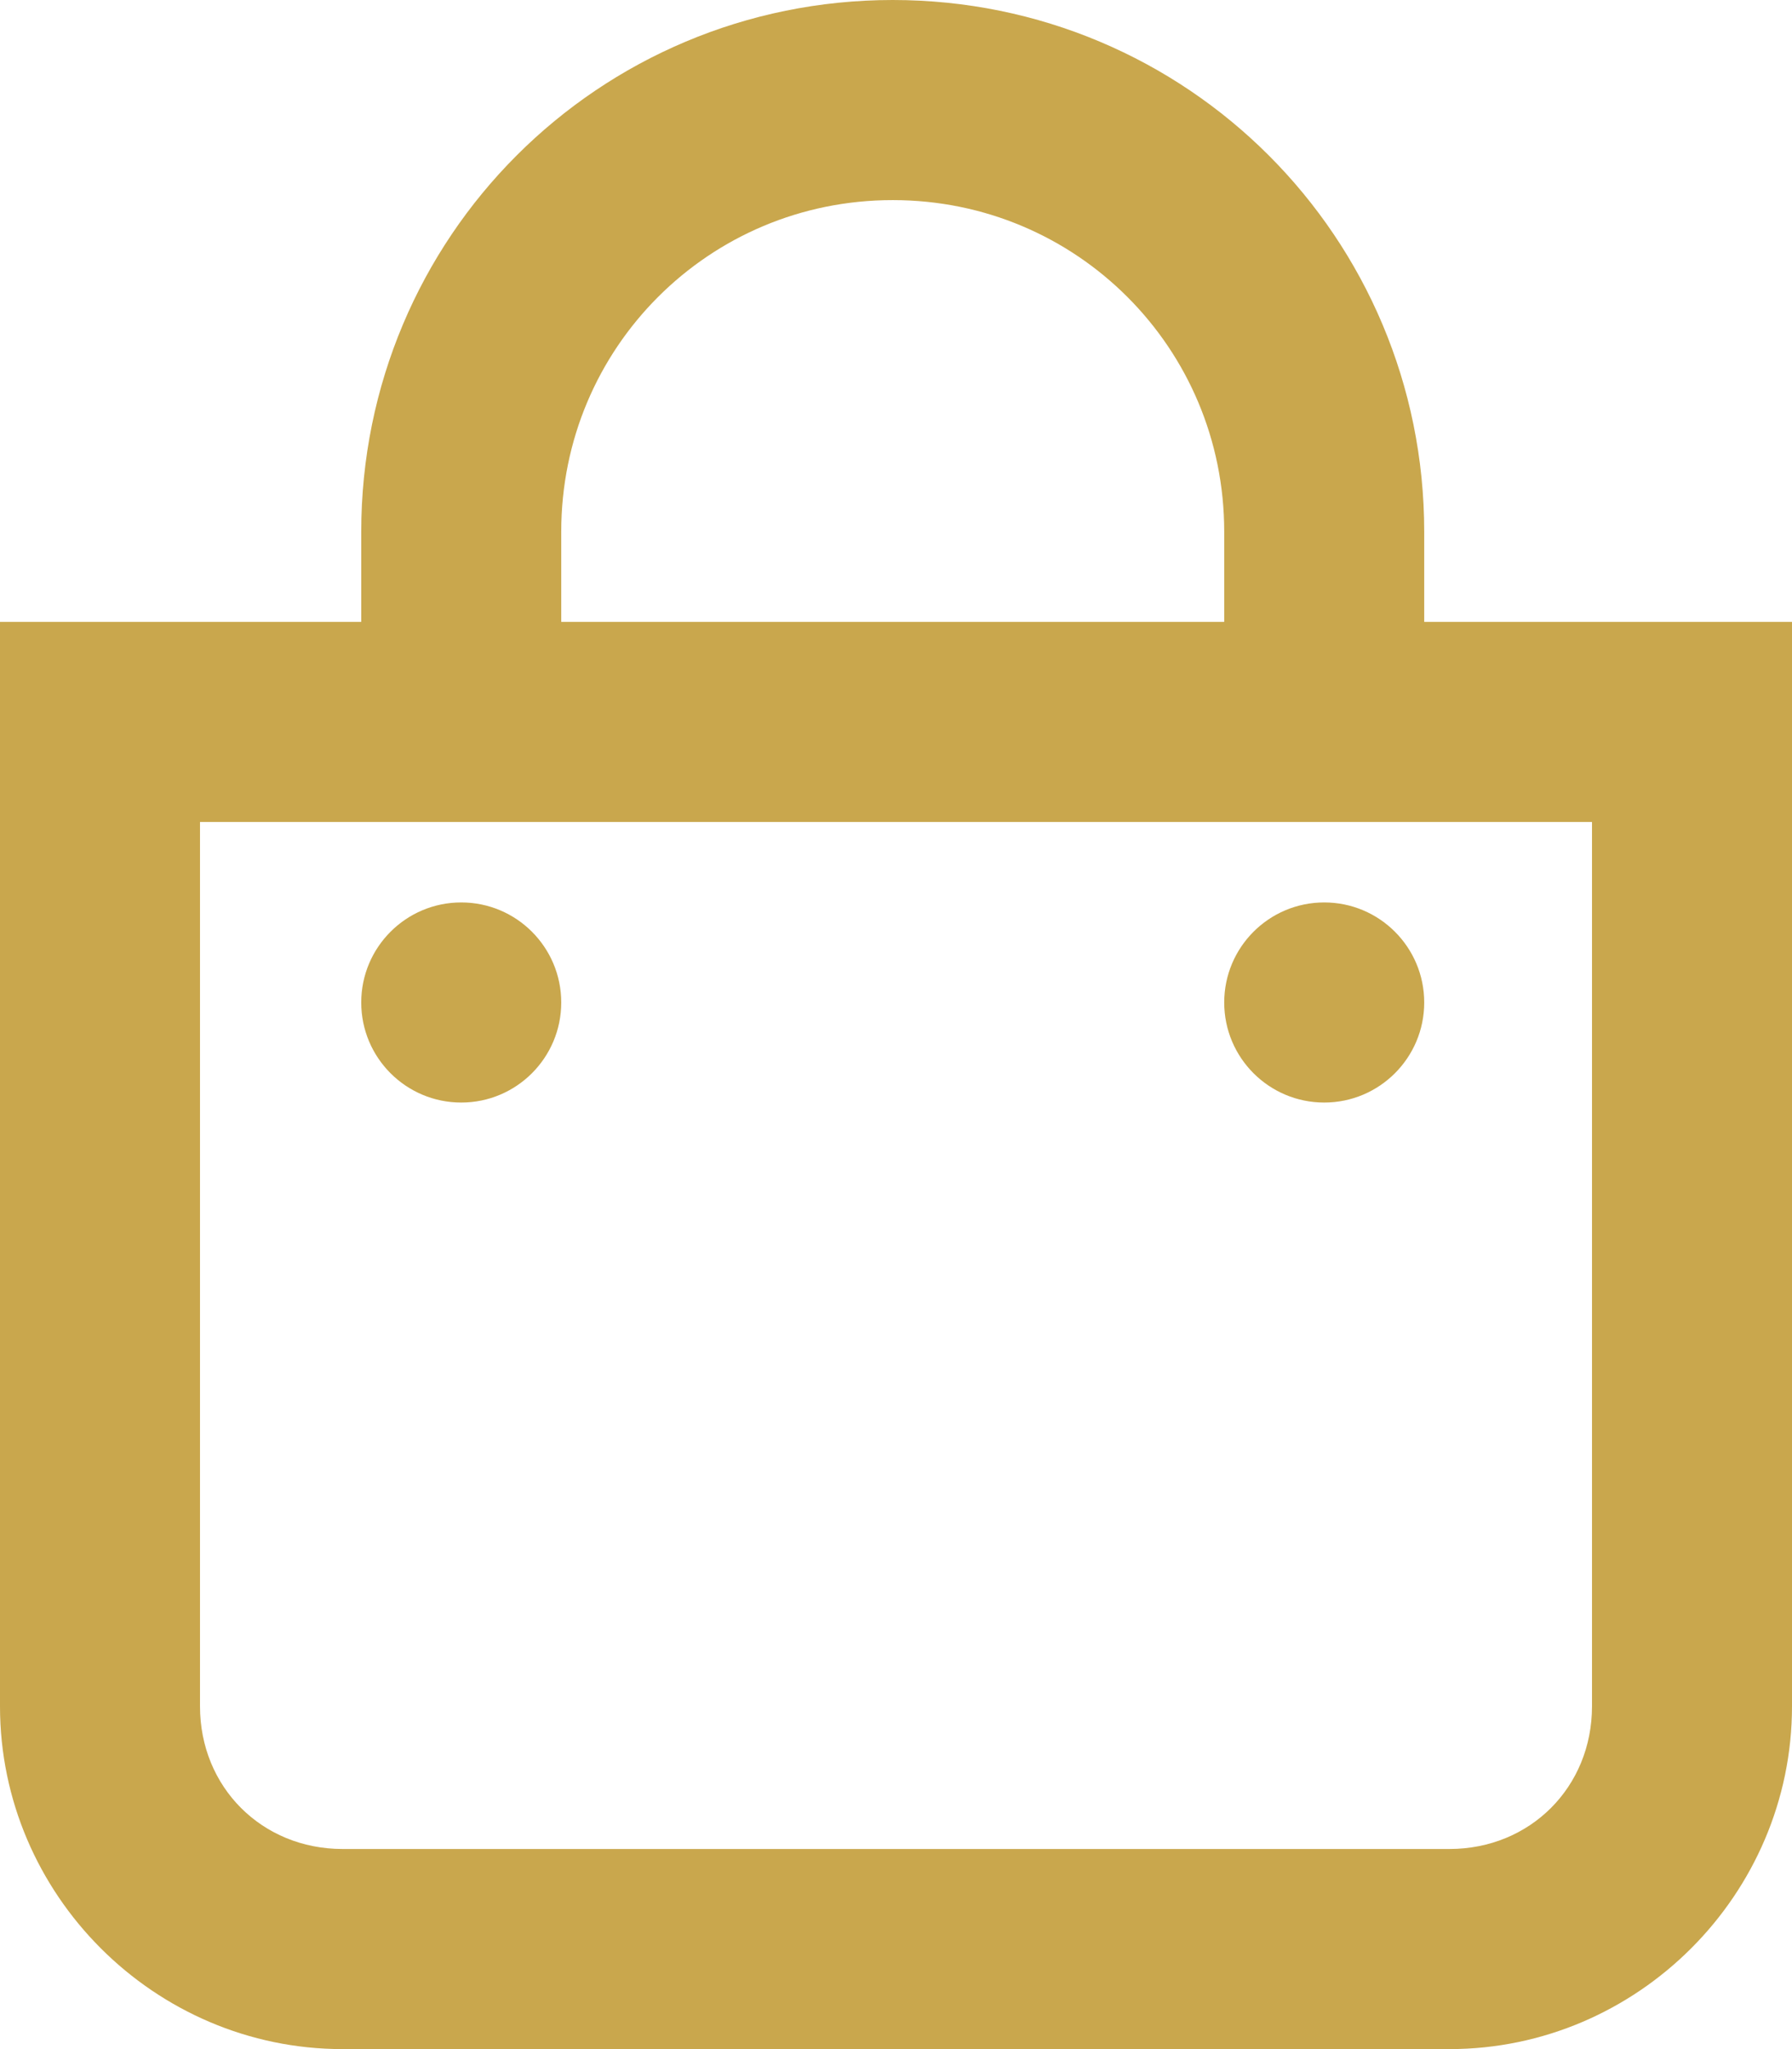
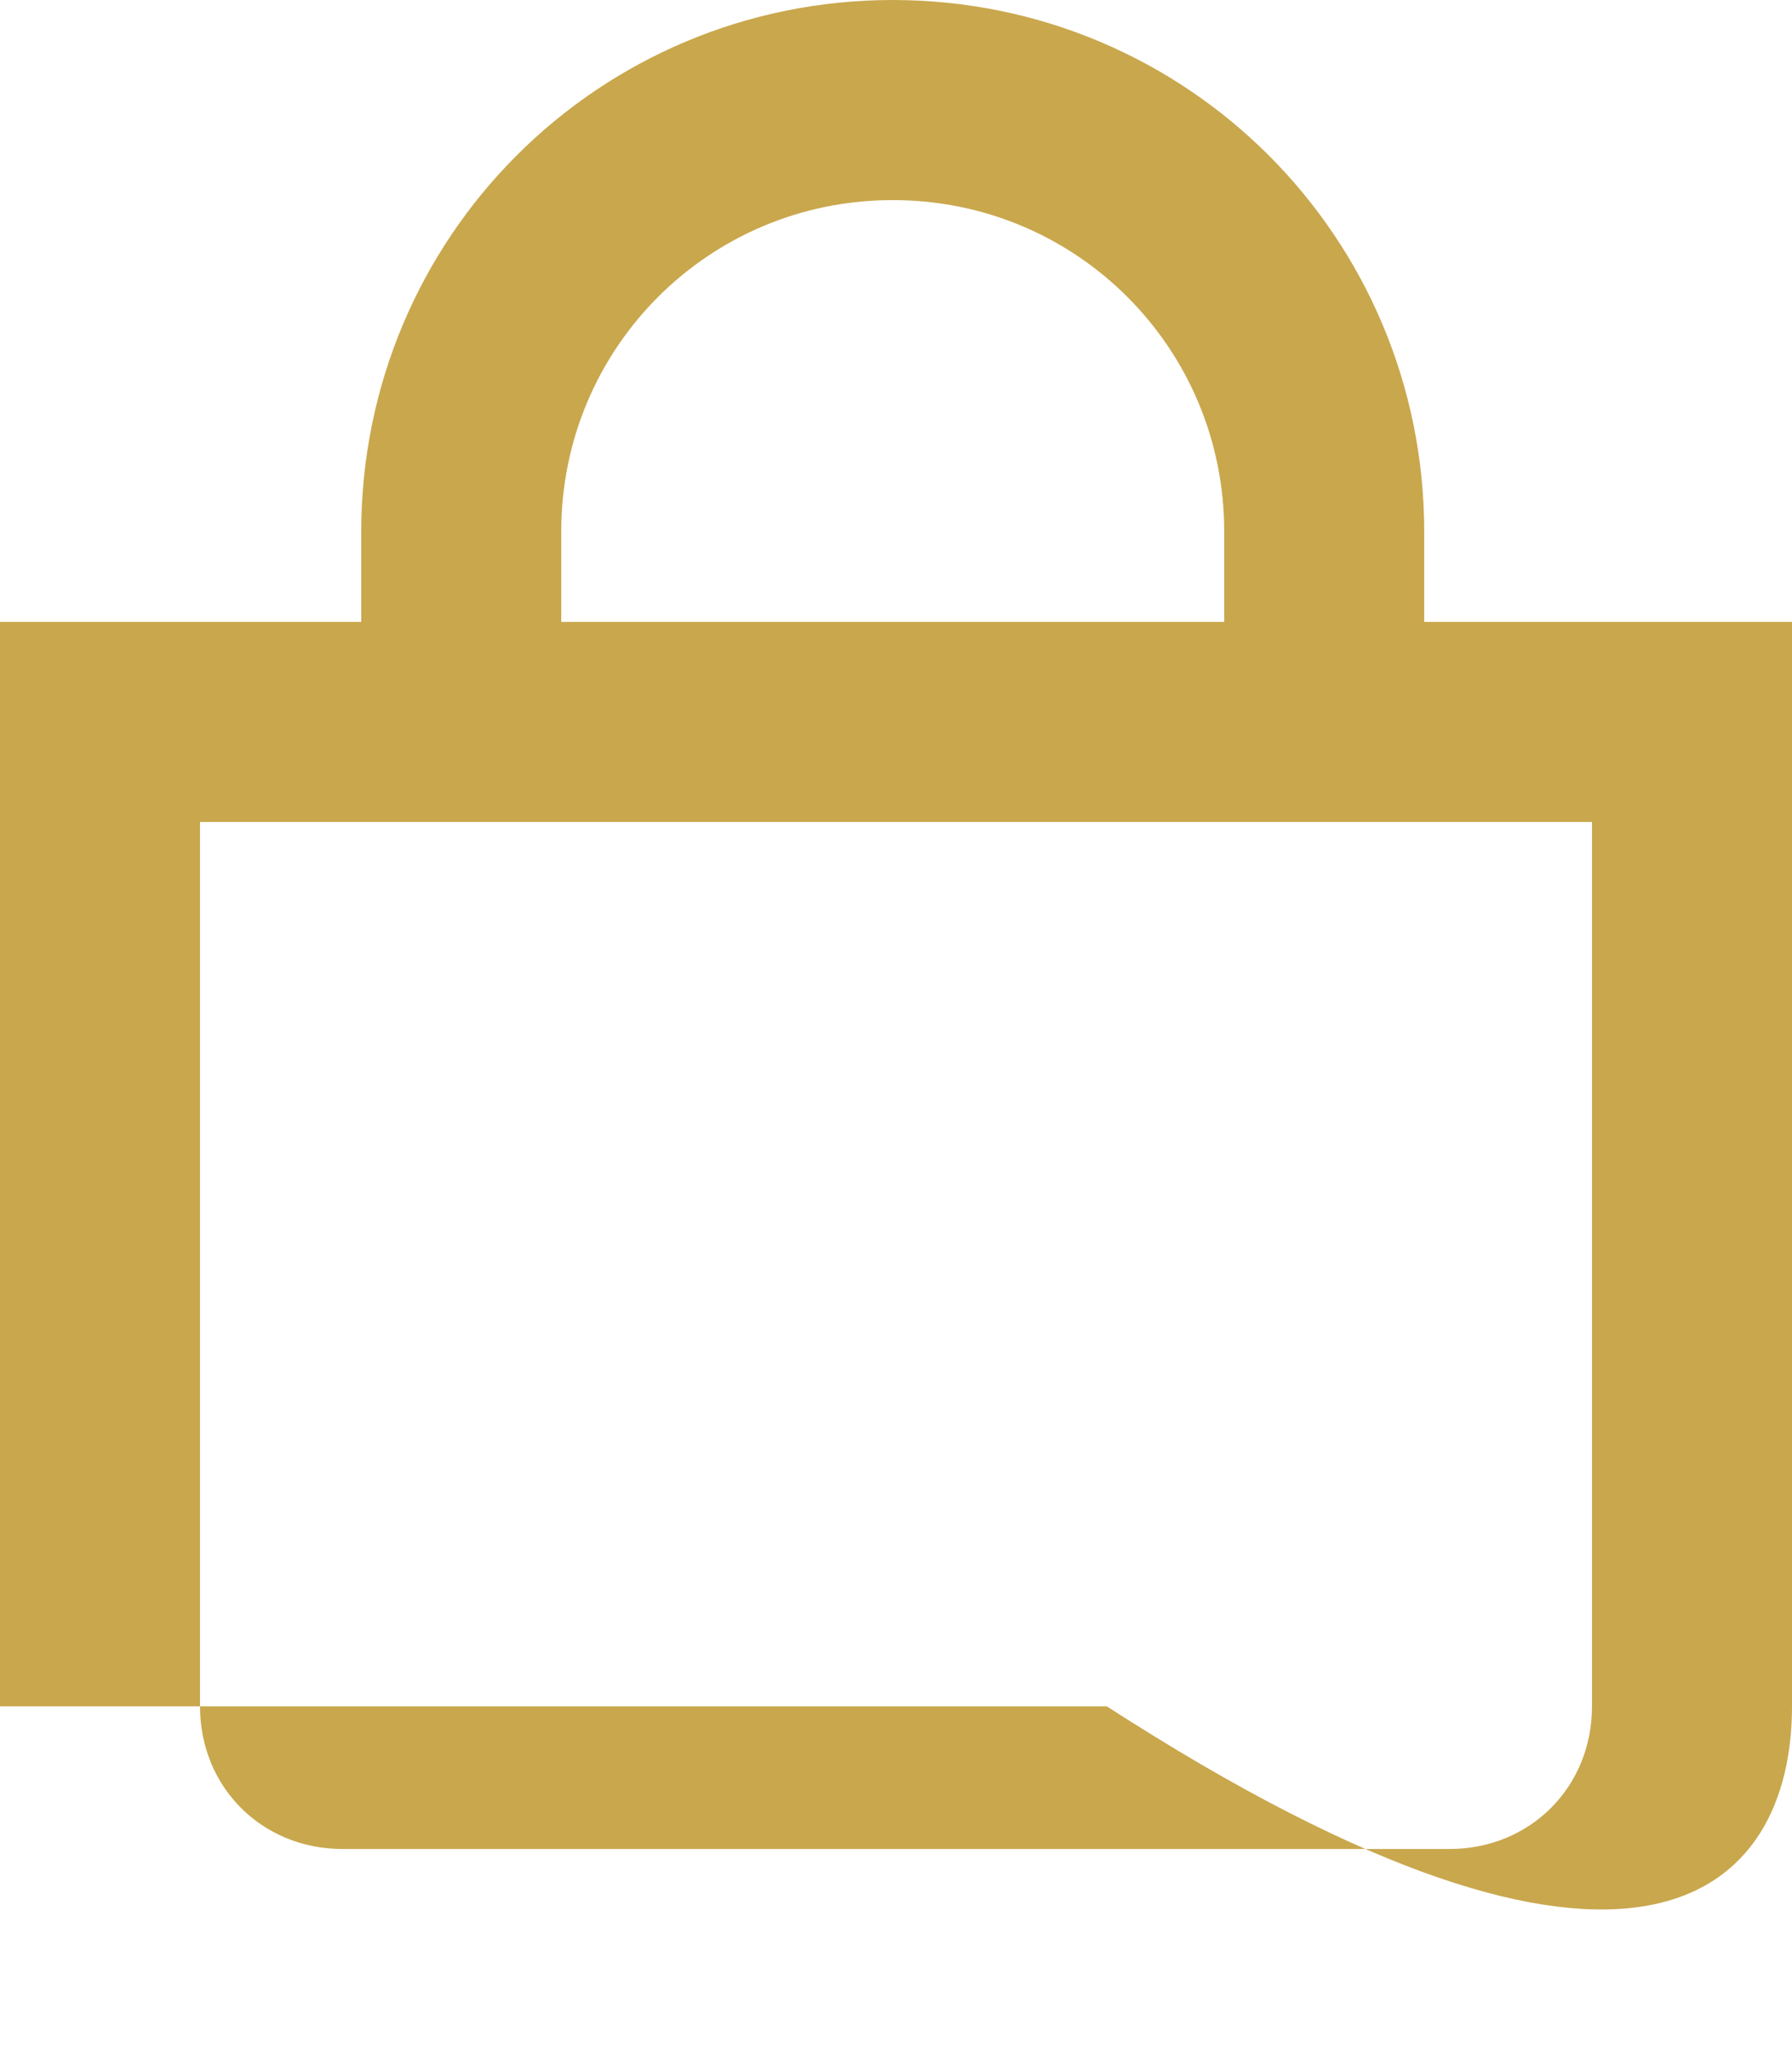
<svg xmlns="http://www.w3.org/2000/svg" version="1.1" id="svg5028" viewBox="0 0 448 512">
  <defs id="defs5034" />
-   <path id="rect5038-3" d="M 0,155.389 0,426.354 C 0,473.369 38.631,512 85.646,512 l 276.707,0 C 409.369,512 448,473.369 448,426.354 l 0,-270.965 z m 50,50 348,0 0,220.965 C 398,446.535 382.535,462 362.354,462 L 85.646,462 C 65.465,462 50,446.535 50,426.354 Z" style="color:#000000;font-style:normal;font-variant:normal;font-weight:normal;font-stretch:normal;font-size:medium;line-height:normal;font-family:sans-serif;text-indent:0;text-align:start;text-decoration:none;text-decoration-line:none;text-decoration-style:solid;text-decoration-color:#000000;letter-spacing:normal;word-spacing:normal;text-transform:none;direction:ltr;block-progression:tb;writing-mode:lr-tb;baseline-shift:baseline;text-anchor:start;white-space:normal;clip-rule:nonzero;display:inline;overflow:visible;visibility:visible;opacity:1;isolation:auto;mix-blend-mode:normal;color-interpolation:sRGB;color-interpolation-filters:linearRGB;solid-color:#000000;solid-opacity:1;fill:#c9a74d;fill-opacity:1;fill-rule:evenodd;stroke:none;stroke-width:50;stroke-linecap:round;stroke-linejoin:miter;stroke-miterlimit:4;stroke-dasharray:none;stroke-dashoffset:0;stroke-opacity:1;marker:none;color-rendering:auto;image-rendering:auto;shape-rendering:auto;text-rendering:auto;enable-background:accumulate" />
+   <path id="rect5038-3" d="M 0,155.389 0,426.354 l 276.707,0 C 409.369,512 448,473.369 448,426.354 l 0,-270.965 z m 50,50 348,0 0,220.965 C 398,446.535 382.535,462 362.354,462 L 85.646,462 C 65.465,462 50,446.535 50,426.354 Z" style="color:#000000;font-style:normal;font-variant:normal;font-weight:normal;font-stretch:normal;font-size:medium;line-height:normal;font-family:sans-serif;text-indent:0;text-align:start;text-decoration:none;text-decoration-line:none;text-decoration-style:solid;text-decoration-color:#000000;letter-spacing:normal;word-spacing:normal;text-transform:none;direction:ltr;block-progression:tb;writing-mode:lr-tb;baseline-shift:baseline;text-anchor:start;white-space:normal;clip-rule:nonzero;display:inline;overflow:visible;visibility:visible;opacity:1;isolation:auto;mix-blend-mode:normal;color-interpolation:sRGB;color-interpolation-filters:linearRGB;solid-color:#000000;solid-opacity:1;fill:#c9a74d;fill-opacity:1;fill-rule:evenodd;stroke:none;stroke-width:50;stroke-linecap:round;stroke-linejoin:miter;stroke-miterlimit:4;stroke-dasharray:none;stroke-dashoffset:0;stroke-opacity:1;marker:none;color-rendering:auto;image-rendering:auto;shape-rendering:auto;text-rendering:auto;enable-background:accumulate" />
  <path id="rect5038-3-6-7" d="m 331.055,185.488 0,-52.617 C 331.055,73.11 282.943,25 223.182,25 163.42,25 115.309,73.11 115.309,132.871 l 0,52.617" style="color:#000000;clip-rule:nonzero;display:inline;overflow:visible;visibility:visible;opacity:1;isolation:auto;mix-blend-mode:normal;color-interpolation:sRGB;color-interpolation-filters:linearRGB;solid-color:#000000;solid-opacity:1;fill:none;fill-opacity:0.502;fill-rule:evenodd;stroke:#c9a74d;stroke-width:50;stroke-linecap:butt;stroke-linejoin:miter;stroke-miterlimit:4;stroke-dasharray:none;stroke-dashoffset:0;stroke-opacity:1;marker:none;color-rendering:auto;image-rendering:auto;shape-rendering:auto;text-rendering:auto;enable-background:accumulate" />
-   <circle r="25" cy="250.488" cx="115.309" id="path5102" style="color:#000000;clip-rule:nonzero;display:inline;overflow:visible;visibility:visible;opacity:1;isolation:auto;mix-blend-mode:normal;color-interpolation:sRGB;color-interpolation-filters:linearRGB;solid-color:#000000;solid-opacity:1;fill:#c9a74d;fill-opacity:1;fill-rule:evenodd;stroke:none;stroke-width:40;stroke-linecap:butt;stroke-linejoin:miter;stroke-miterlimit:4;stroke-dasharray:none;stroke-dashoffset:0;stroke-opacity:0.502;marker:none;color-rendering:auto;image-rendering:auto;shape-rendering:auto;text-rendering:auto;enable-background:accumulate" />
-   <circle r="25" cy="250.488" cx="331.055" id="path5102-3" style="color:#000000;clip-rule:nonzero;display:inline;overflow:visible;visibility:visible;opacity:1;isolation:auto;mix-blend-mode:normal;color-interpolation:sRGB;color-interpolation-filters:linearRGB;solid-color:#000000;solid-opacity:1;fill:#c9a74d;fill-opacity:1;fill-rule:evenodd;stroke:none;stroke-width:40;stroke-linecap:butt;stroke-linejoin:miter;stroke-miterlimit:4;stroke-dasharray:none;stroke-dashoffset:0;stroke-opacity:0.502;marker:none;color-rendering:auto;image-rendering:auto;shape-rendering:auto;text-rendering:auto;enable-background:accumulate" />
</svg>